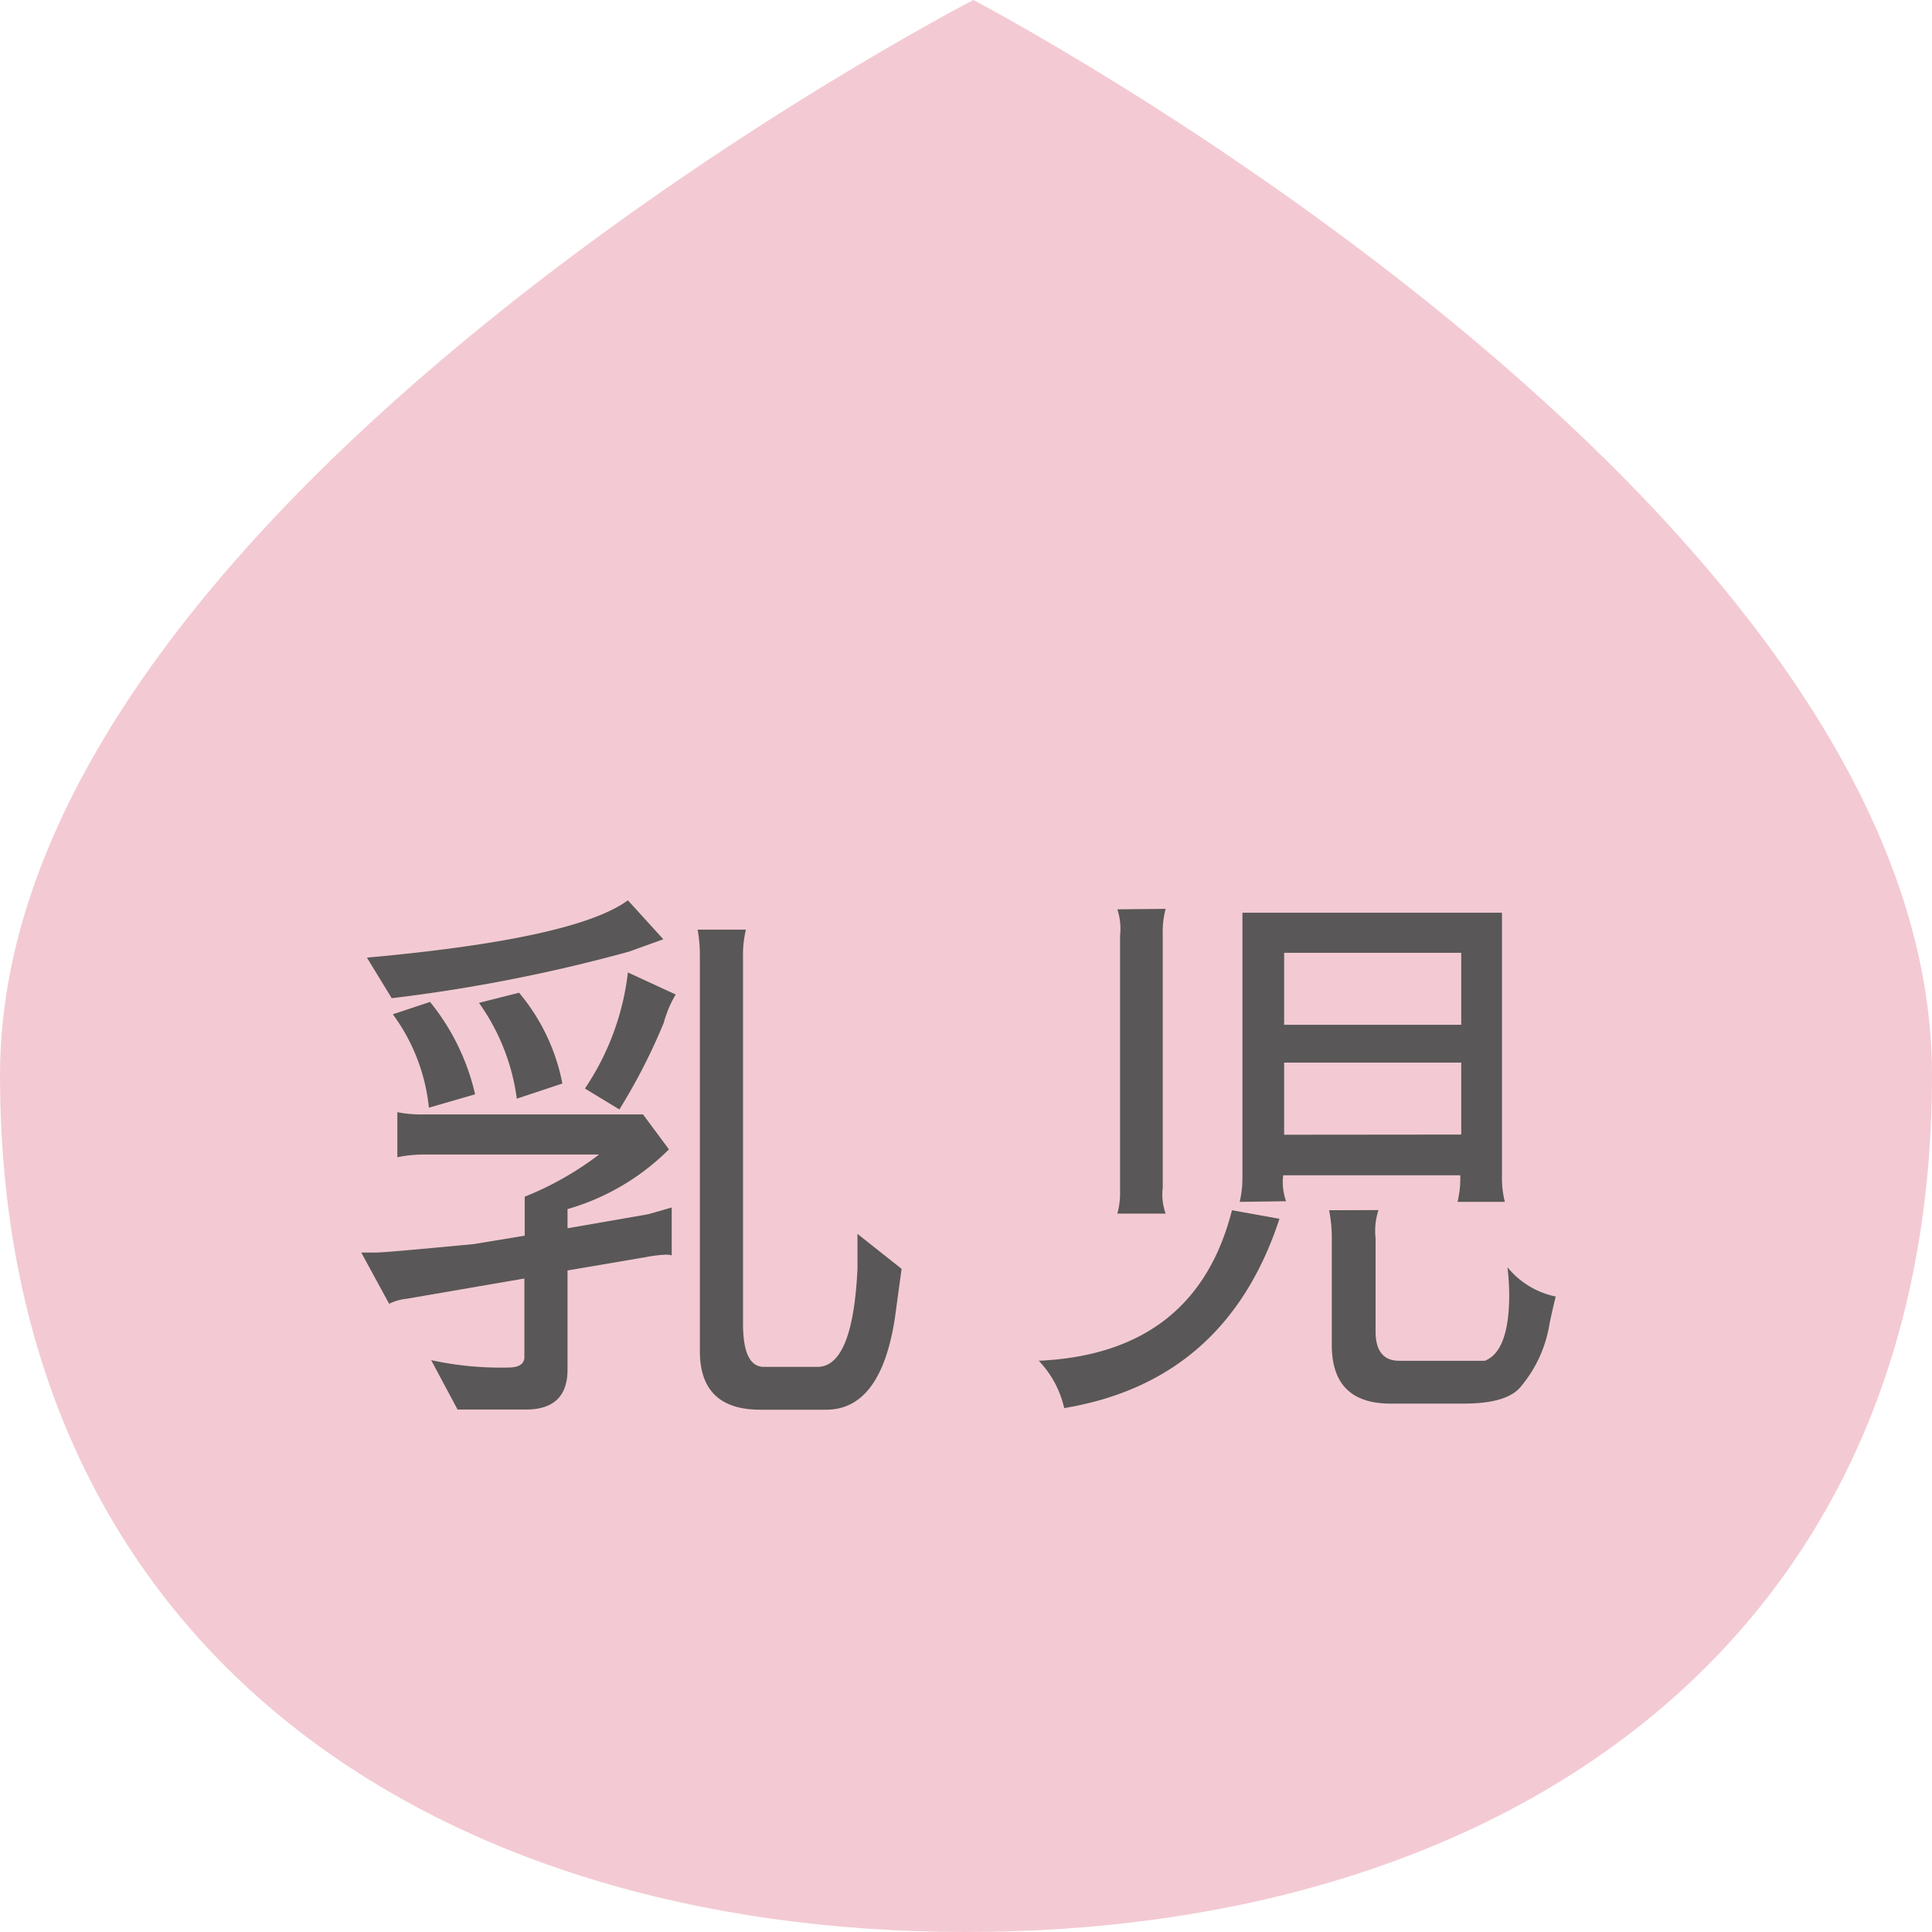
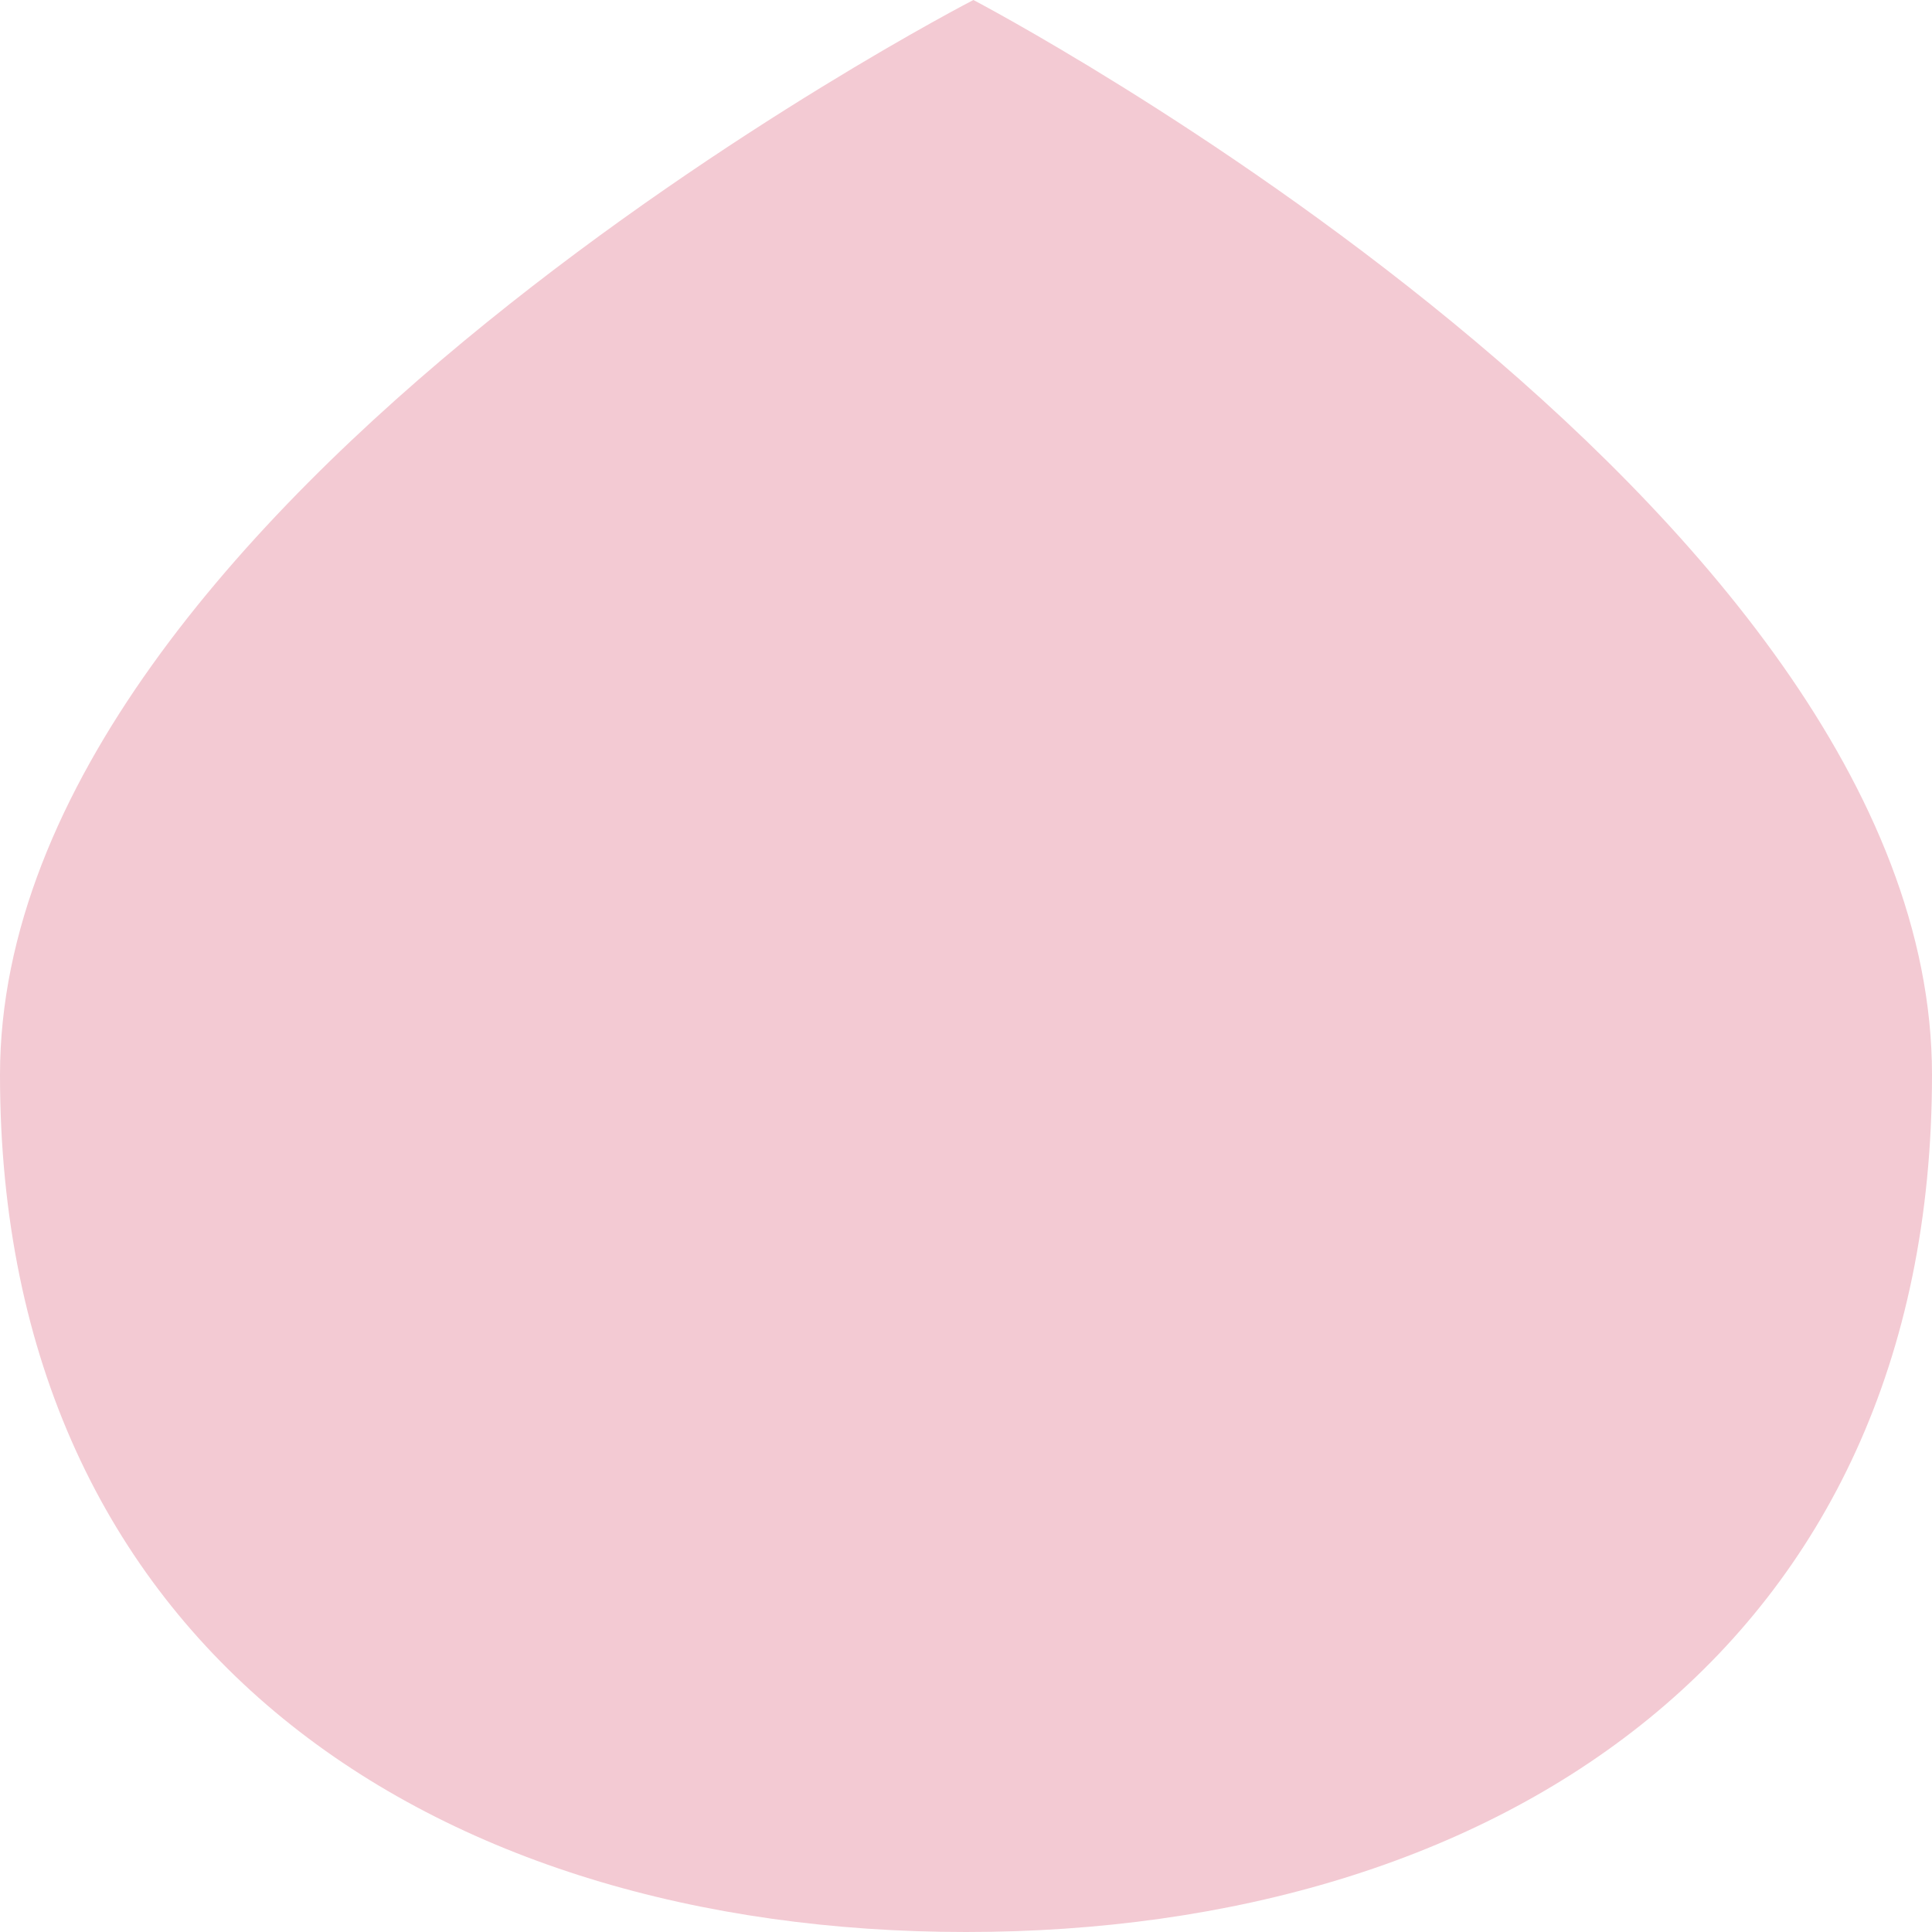
<svg xmlns="http://www.w3.org/2000/svg" viewBox="0 0 120 120">
  <defs>
    <style>.cls-1{fill:#f3cad3;}.cls-2{fill:#595757;}</style>
  </defs>
  <title>day-st01</title>
  <g id="レイヤー_2" data-name="レイヤー 2">
    <g id="design">
      <path class="cls-1" d="M120,66.76C120,102.37,93.14,120,60,120S0,102.37,0,66.76,60.46,0,60.46,0,120,31.15,120,66.76Z" />
-       <path class="cls-2" d="M26.78,84.48a20.23,20.23,0,0,0,4.79.46q.95,0,1-.6V79.41l-7.32,1.26a3.1,3.1,0,0,0-1.08.31L22.44,77.8h.84c.46,0,2.52-.18,6.16-.53l3.15-.52V74.33a19.67,19.67,0,0,0,4.62-2.62H26.32a7.79,7.79,0,0,0-1.64.17v-2.8a7.64,7.64,0,0,0,1.64.14H39.94l1.61,2.17a14.66,14.66,0,0,1-6.3,3.71v1.19l5-.87L41.72,75v3c0-.05-.17-.07-.38-.07a8.2,8.2,0,0,0-1.16.14l-4.93.84v6.16c0,1.66-.87,2.48-2.59,2.48H28.42ZM41.2,58.34l-2.14.77A100.69,100.69,0,0,1,24.33,62l-1.54-2.52Q35.74,58.31,39,55.92ZM26.64,68.8A11.77,11.77,0,0,0,24.4,63l2.31-.77a14.09,14.09,0,0,1,2.8,5.74Zm5.6-7.14a12.42,12.42,0,0,1,2.69,5.64l-2.83.94a13.21,13.21,0,0,0-2.35-5.95Zm9.73.11a6.9,6.9,0,0,0-.74,1.75,36.41,36.41,0,0,1-2.76,5.39l-2.14-1.3A16.18,16.18,0,0,0,39,60.4ZM56,78.81l-.42,3.08q-.88,5.67-4.27,5.67H47.22q-3.75,0-3.75-3.64V59.42a8.92,8.92,0,0,0-.14-1.68h3a6.64,6.64,0,0,0-.18,1.68V82.21c0,1.8.43,2.69,1.3,2.69h3.32q2.2,0,2.49-6.09l0-2.17Z" />
-       <path class="cls-2" d="M79.47,75.7Q76.17,85.78,66.1,87.46a6.25,6.25,0,0,0-1.58-2.94q9.74-.45,12-9.35ZM72.4,56.45a5.52,5.52,0,0,0-.18,1.61V73.77a3.54,3.54,0,0,0,.18,1.61h-3a4.74,4.74,0,0,0,.17-1.29v-16a3.83,3.83,0,0,0-.17-1.61ZM77,74.65a6.59,6.59,0,0,0,.17-1.51V56.69H93.29V73.14a5.79,5.79,0,0,0,.18,1.51H90.53A6.23,6.23,0,0,0,90.7,73h-11a3.57,3.57,0,0,0,.18,1.61Zm2.76-11h11V59.18h-11Zm11,6.82V66h-11v4.48Zm-5.14,4.69a4.14,4.14,0,0,0-.18,1.75V82.7c0,1.21.49,1.82,1.47,1.82h5.32c1-.4,1.51-1.76,1.51-4.1a15.11,15.11,0,0,0-.11-1.71,5.22,5.22,0,0,0,3,1.82q-.18.7-.39,1.71a8,8,0,0,1-1.75,3.85c-.56.73-1.75,1.09-3.57,1.09H86.36q-3.64,0-3.64-3.64V76.92a8.44,8.44,0,0,0-.17-1.75Z" />
    </g>
  </g>
</svg>